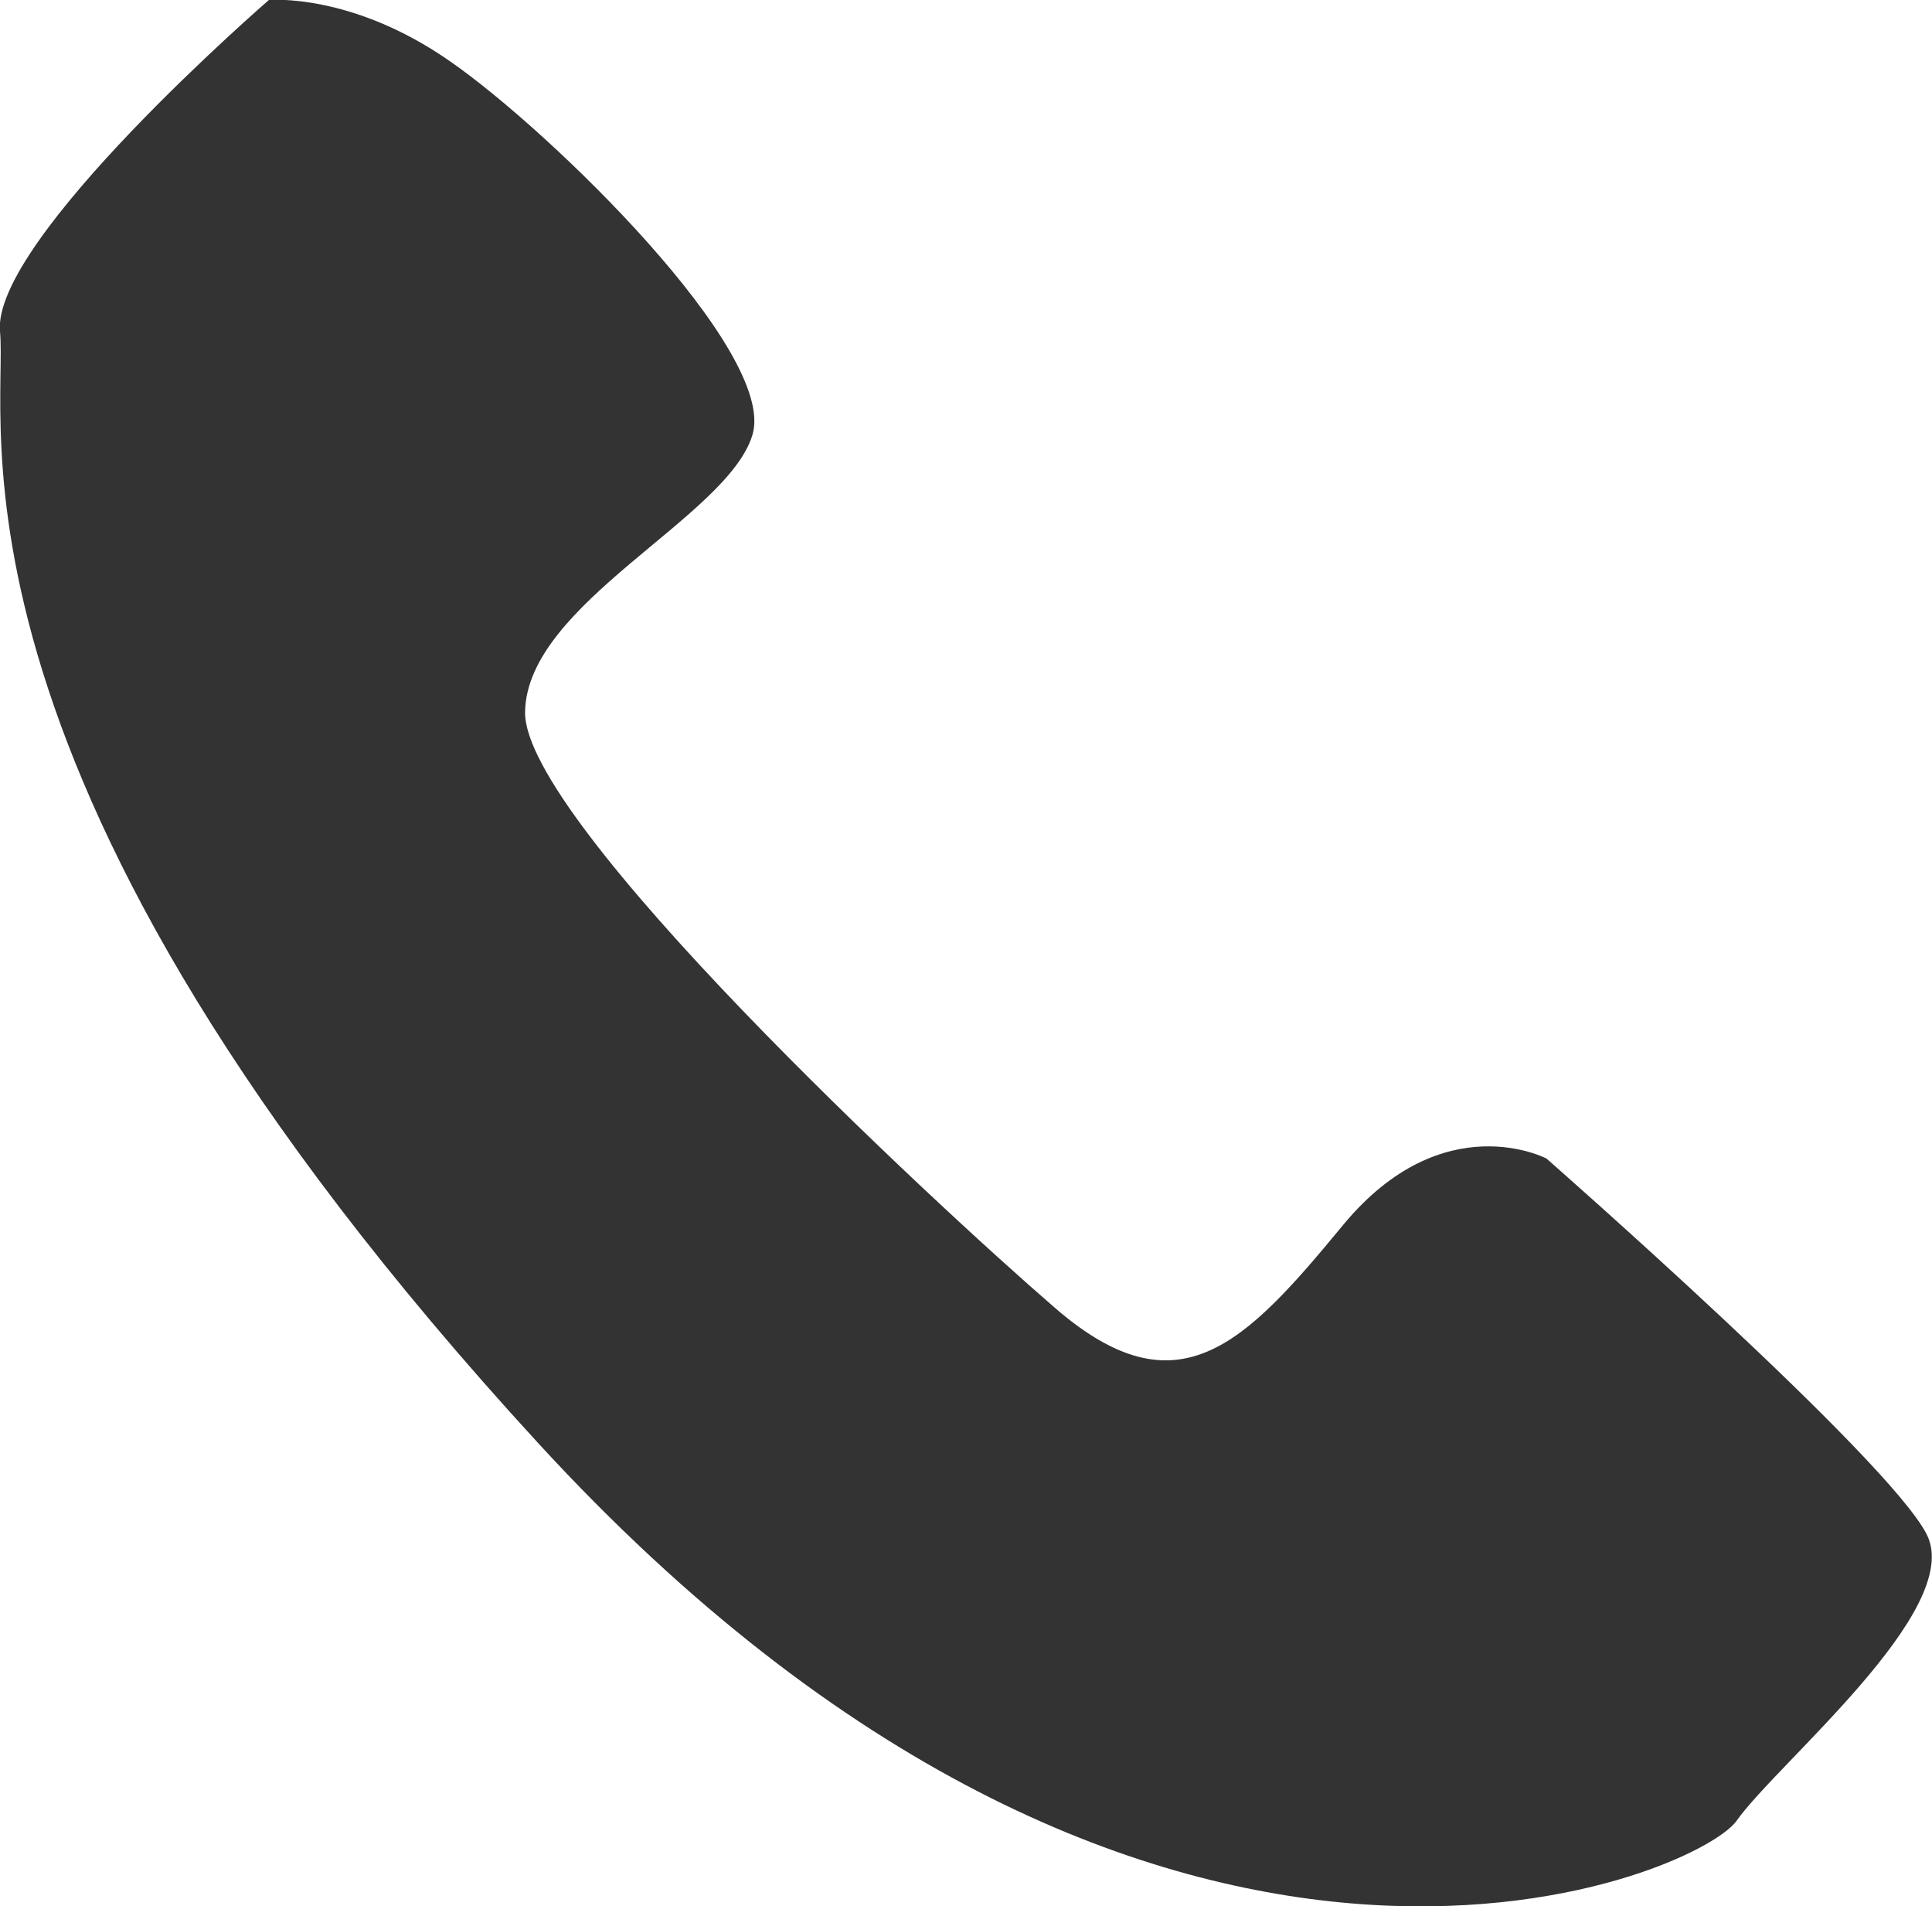
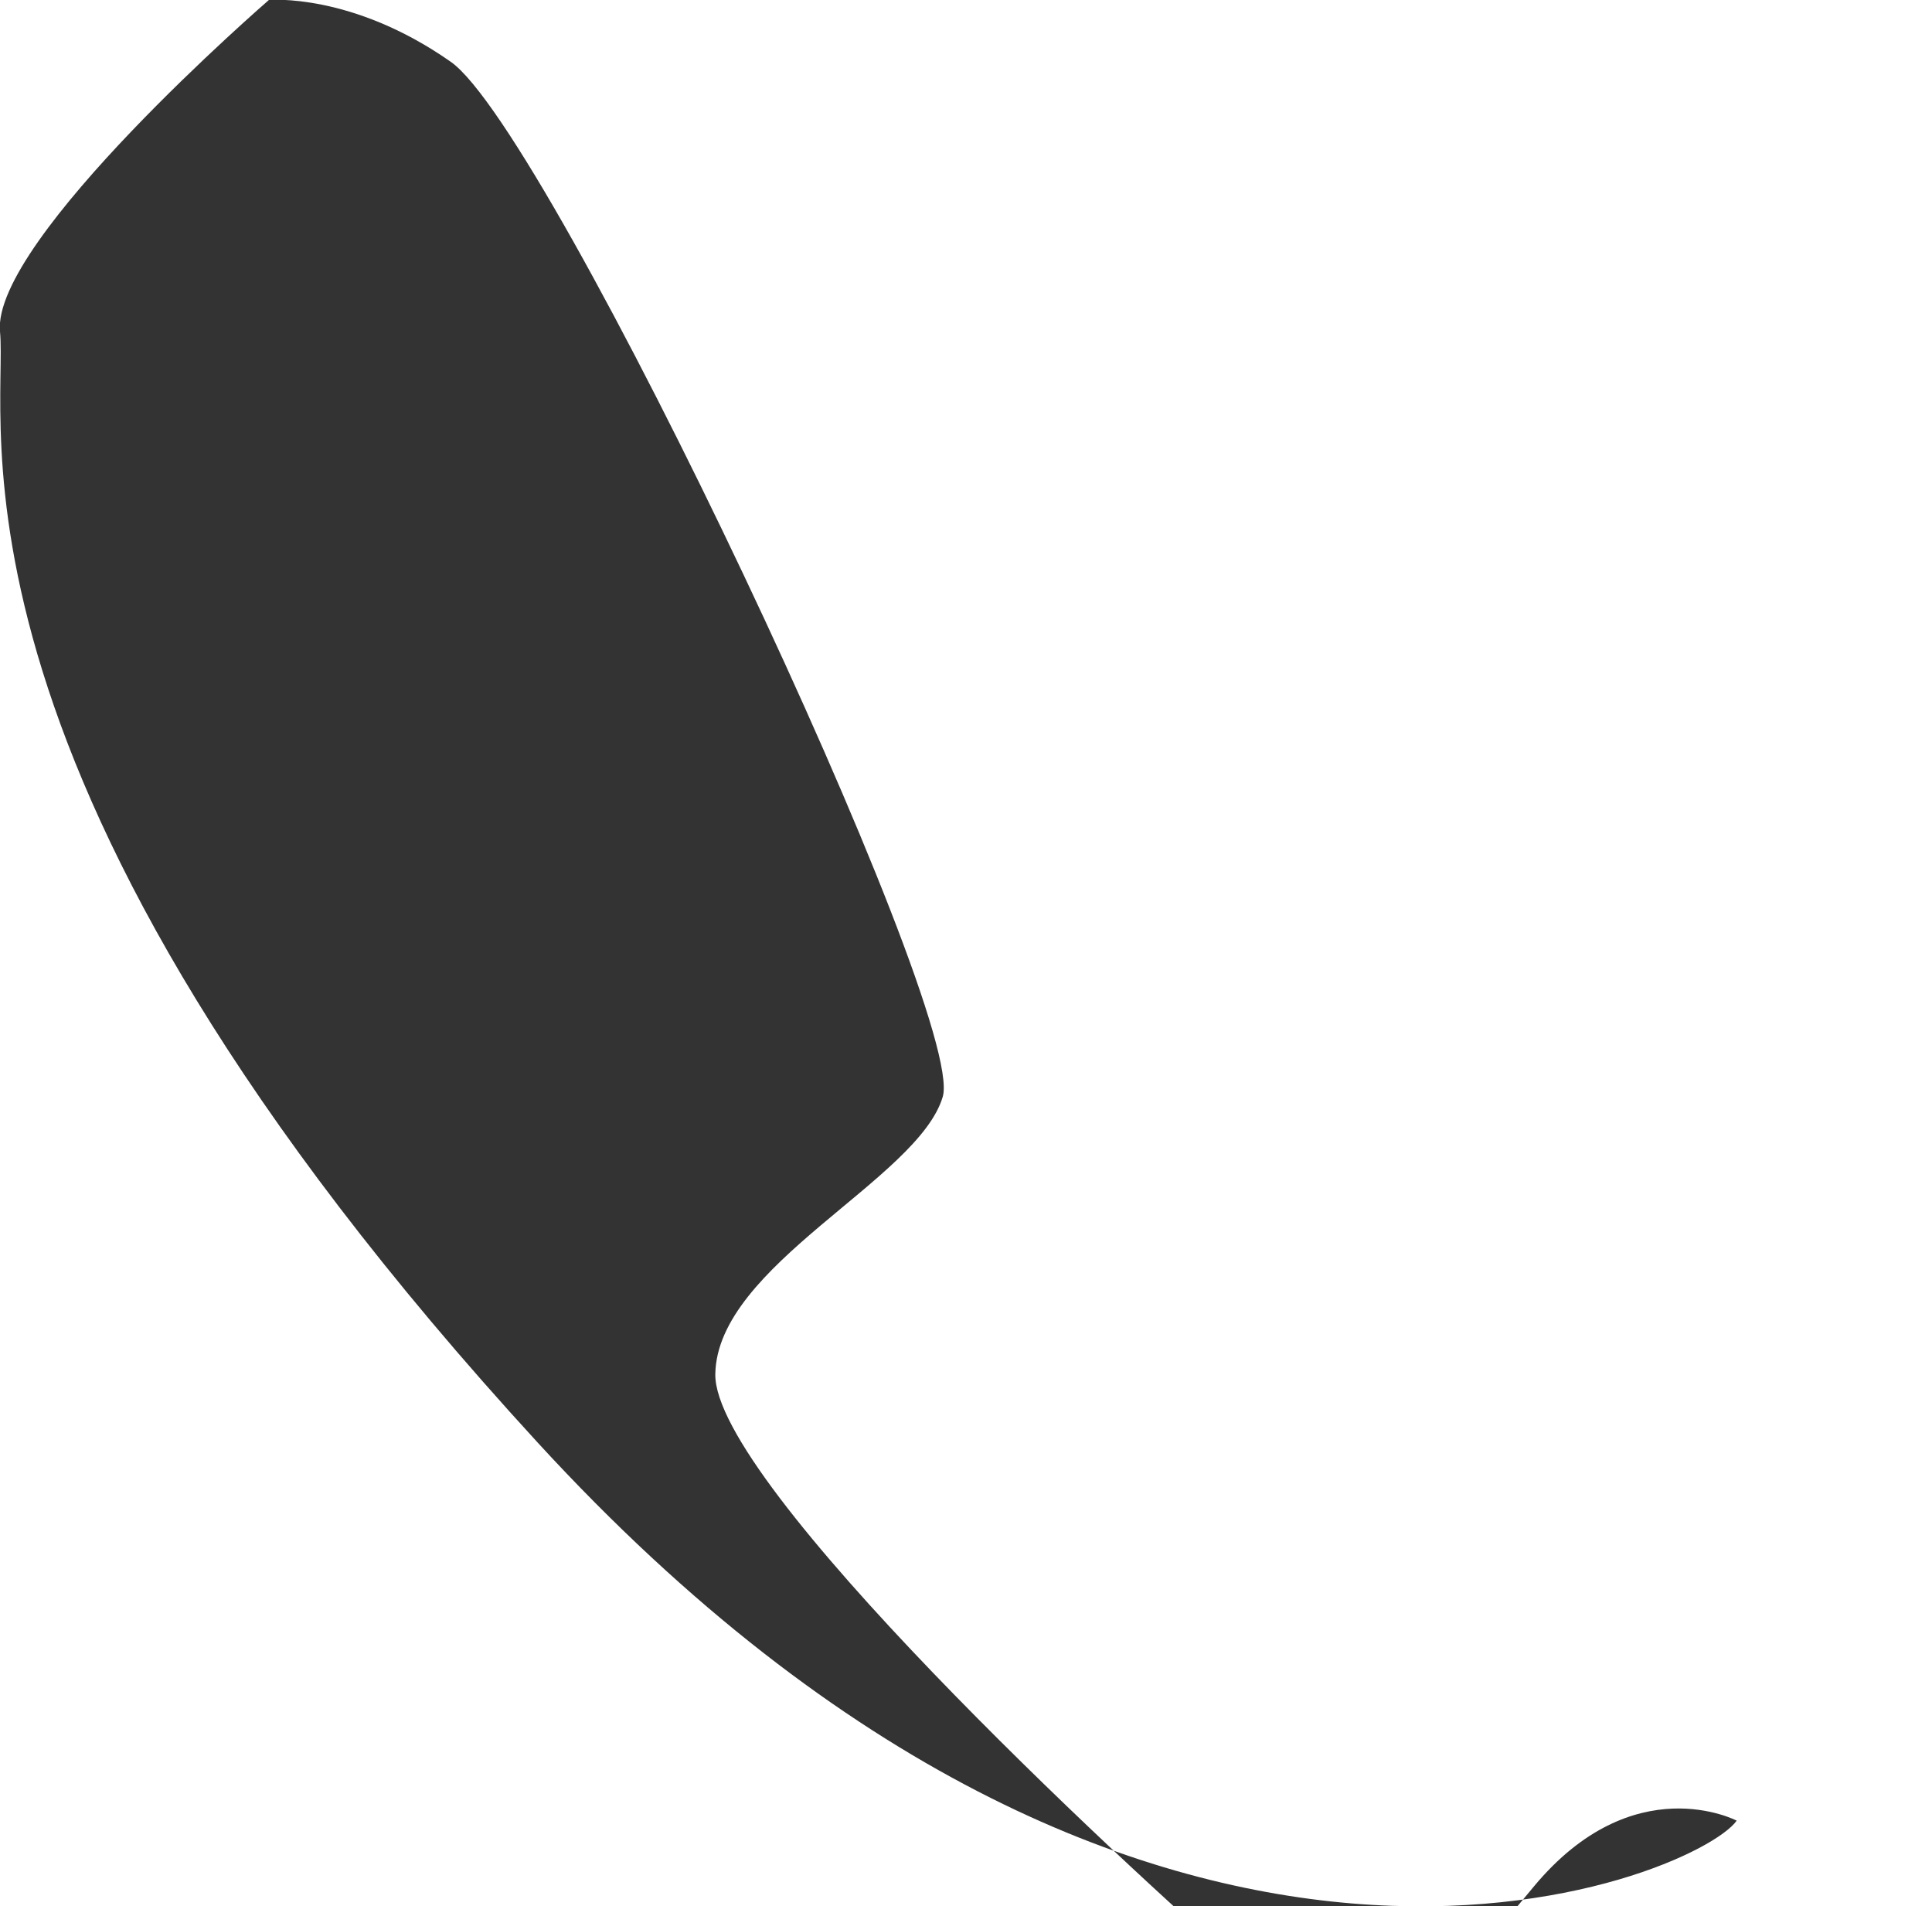
<svg xmlns="http://www.w3.org/2000/svg" id="Layer_2" data-name="Layer 2" viewBox="0 0 22.85 22.54">
  <defs>
    <style>
      .cls-1 {
        fill: #333;
      }
    </style>
  </defs>
  <g id="Layer_1-2" data-name="Layer 1">
-     <path class="cls-1" d="m3.18,0S-.1,2.84,0,3.92s-.88,5.25,6.36,13.14c7.24,7.89,13.7,5.15,14.18,4.47s2.69-2.49,2.25-3.38-4.5-4.45-4.5-4.45c0,0-1.22-.64-2.4.78-1.17,1.42-1.96,2.25-3.42.98-1.47-1.27-6.28-5.75-6.26-7.04.02-1.29,2.4-2.3,2.69-3.28S6.51,1.55,5.33.73C4.16-.09,3.18,0,3.18,0Z" />
+     <path class="cls-1" d="m3.18,0S-.1,2.84,0,3.92s-.88,5.25,6.36,13.14c7.24,7.89,13.7,5.15,14.18,4.47c0,0-1.22-.64-2.4.78-1.17,1.42-1.96,2.25-3.42.98-1.47-1.27-6.28-5.75-6.26-7.04.02-1.29,2.4-2.3,2.69-3.28S6.51,1.55,5.33.73C4.16-.09,3.18,0,3.18,0Z" />
  </g>
</svg>